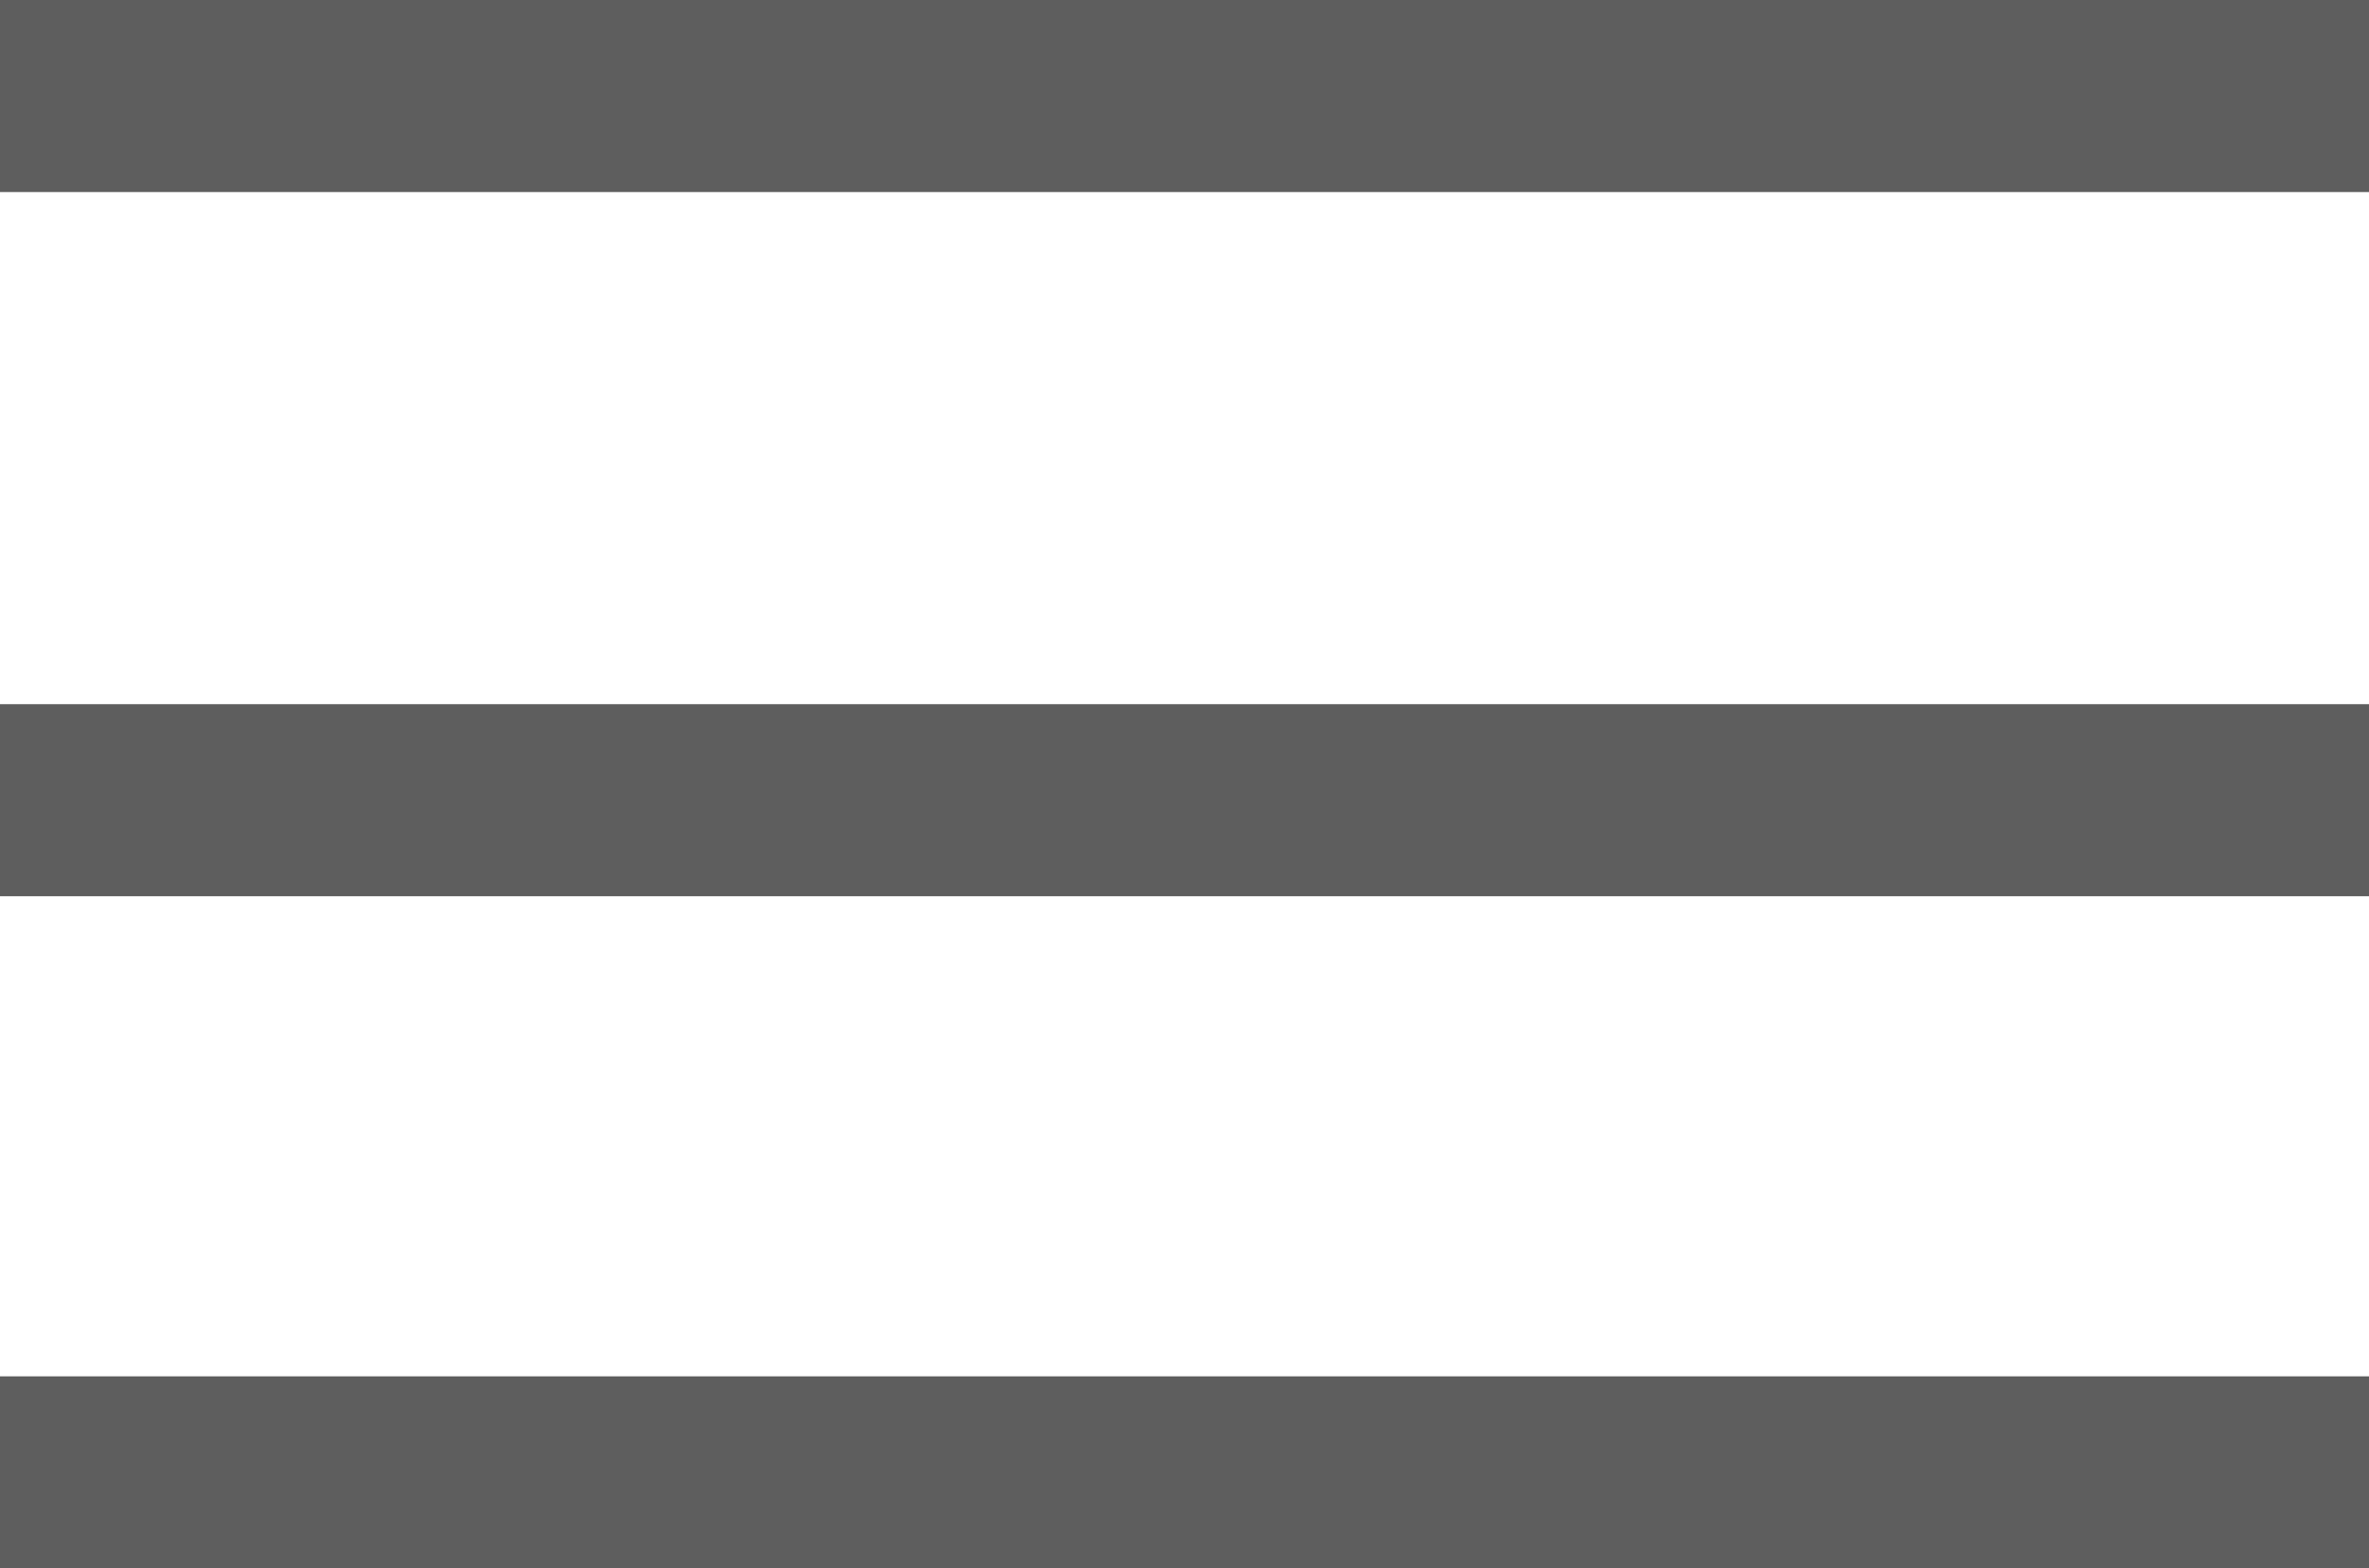
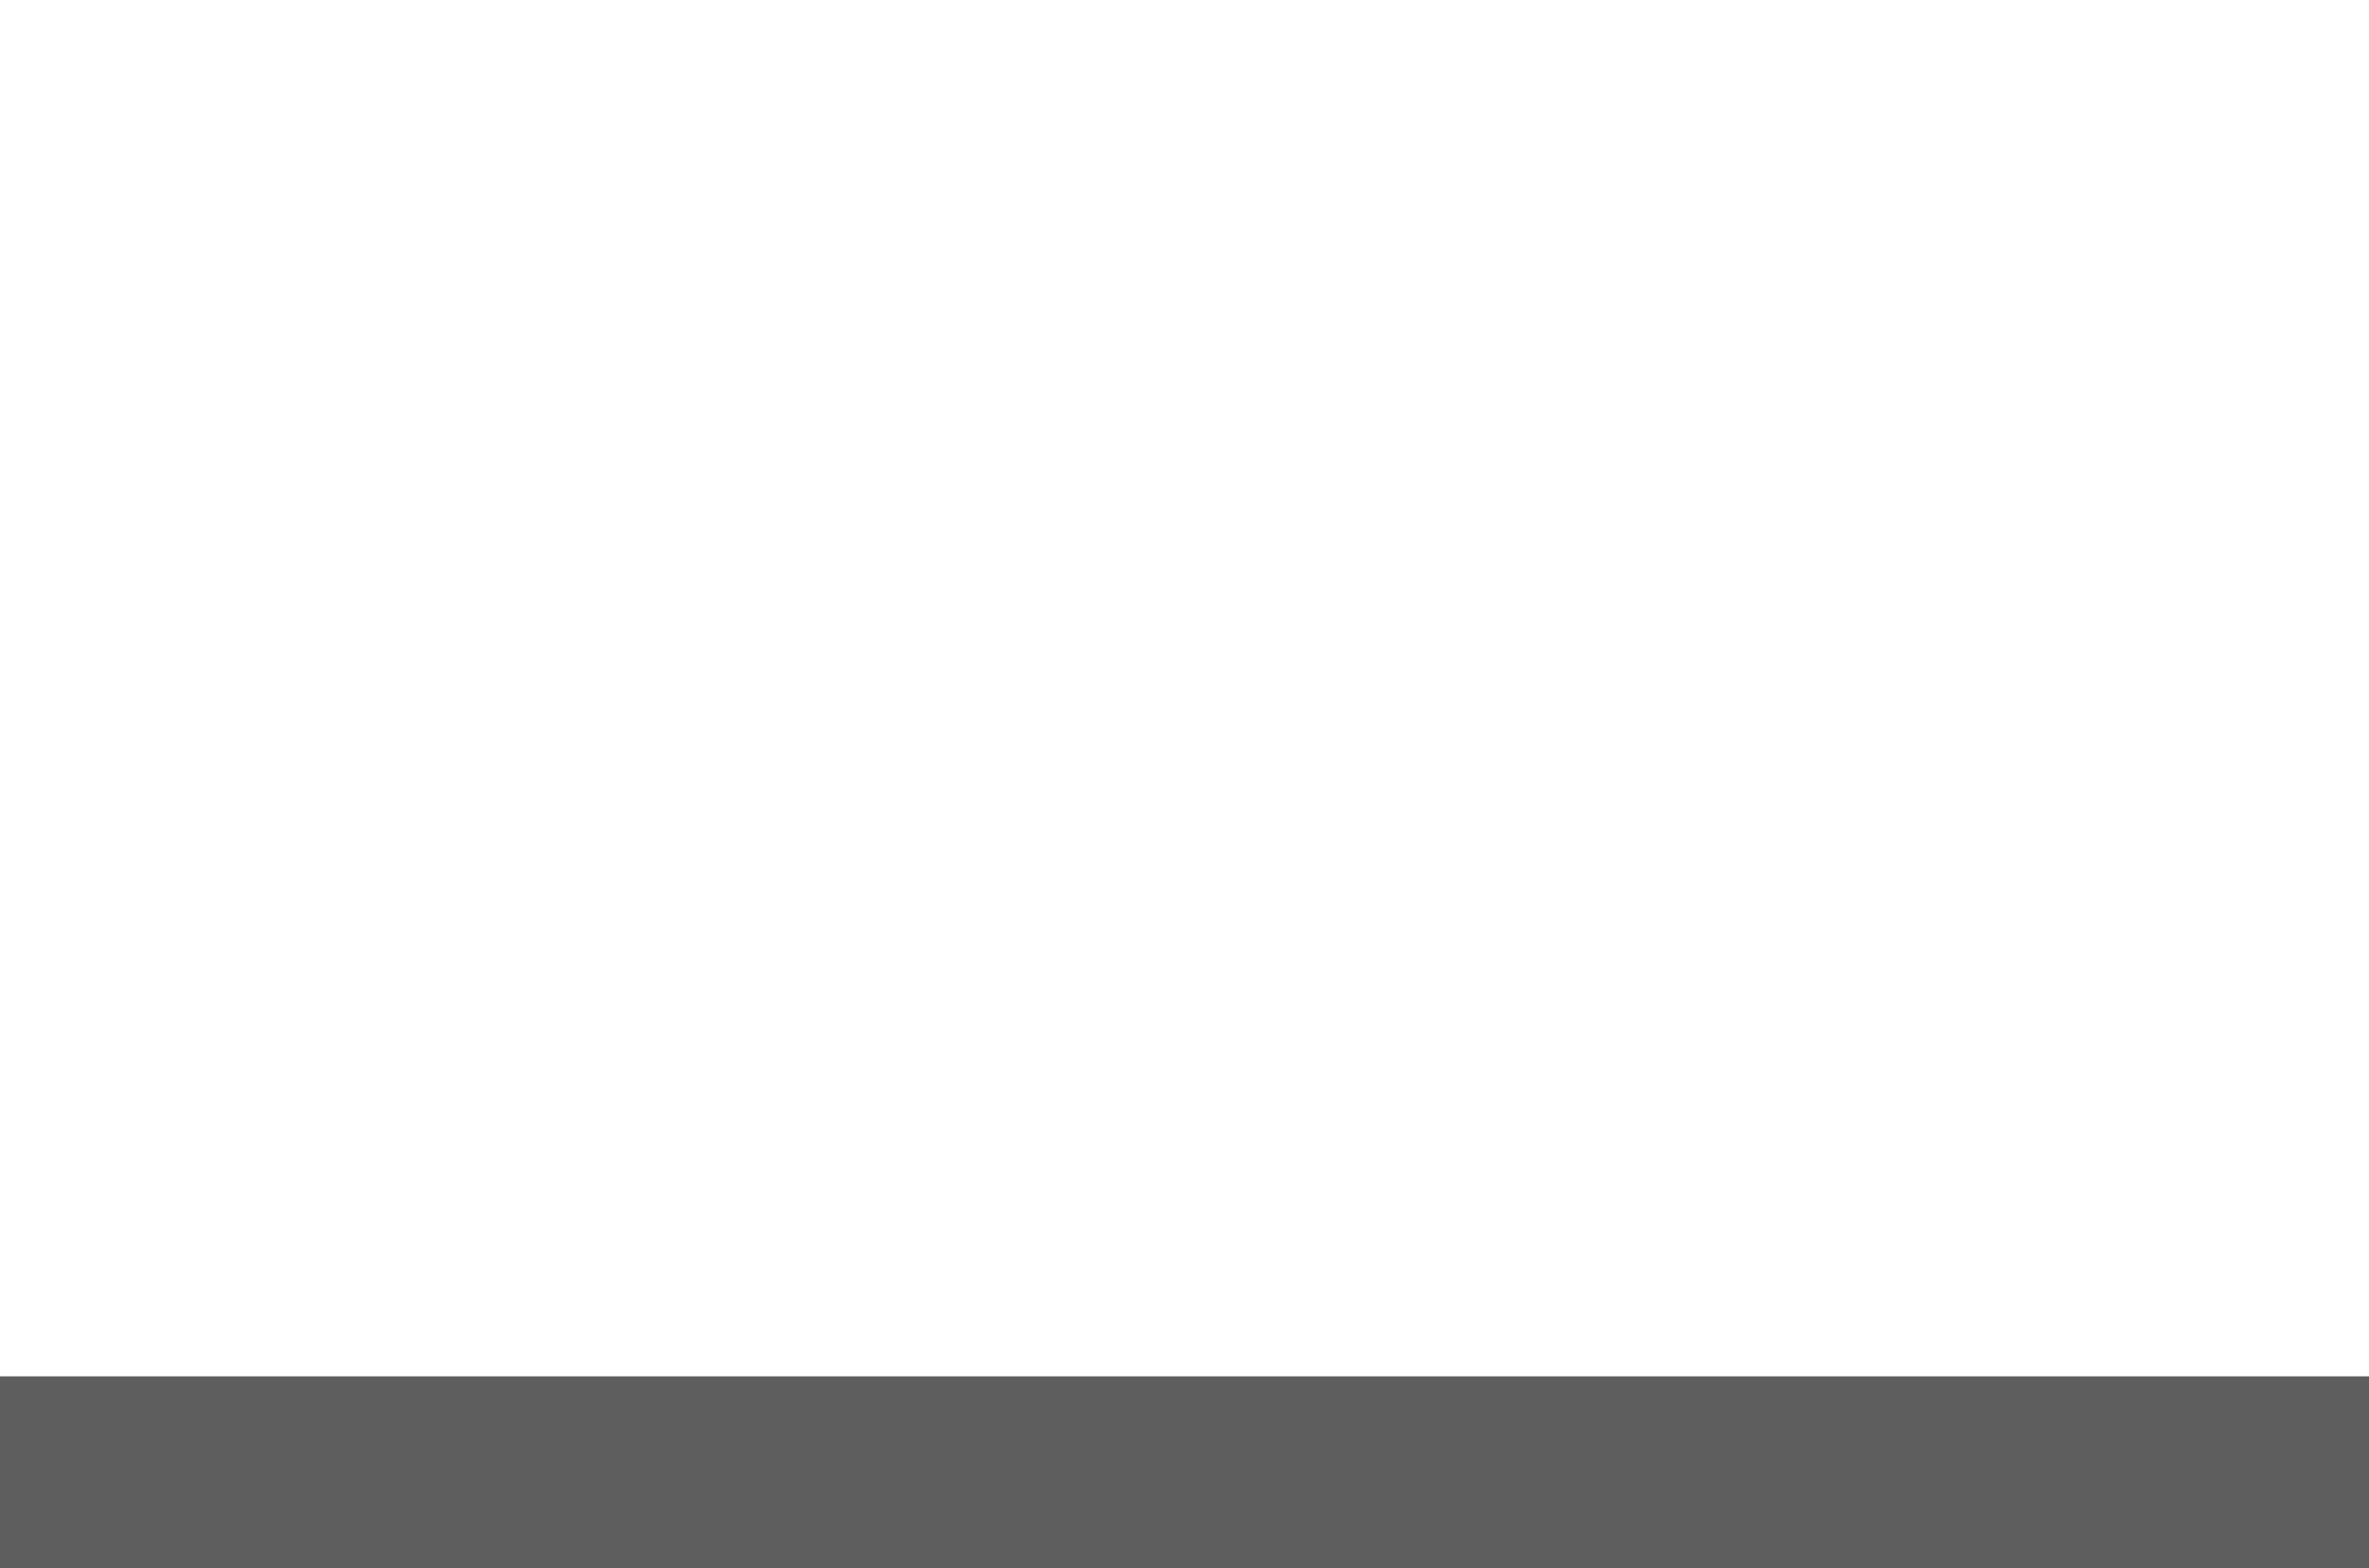
<svg xmlns="http://www.w3.org/2000/svg" width="74" height="49" viewBox="0 0 74 49" fill="none">
-   <path d="M0 3H74" stroke="#5E5E5E" stroke-width="6" />
-   <path d="M0 25H74" stroke="#5E5E5E" stroke-width="6" />
  <path d="M0 46H74" stroke="#5E5E5E" stroke-width="6" />
</svg>